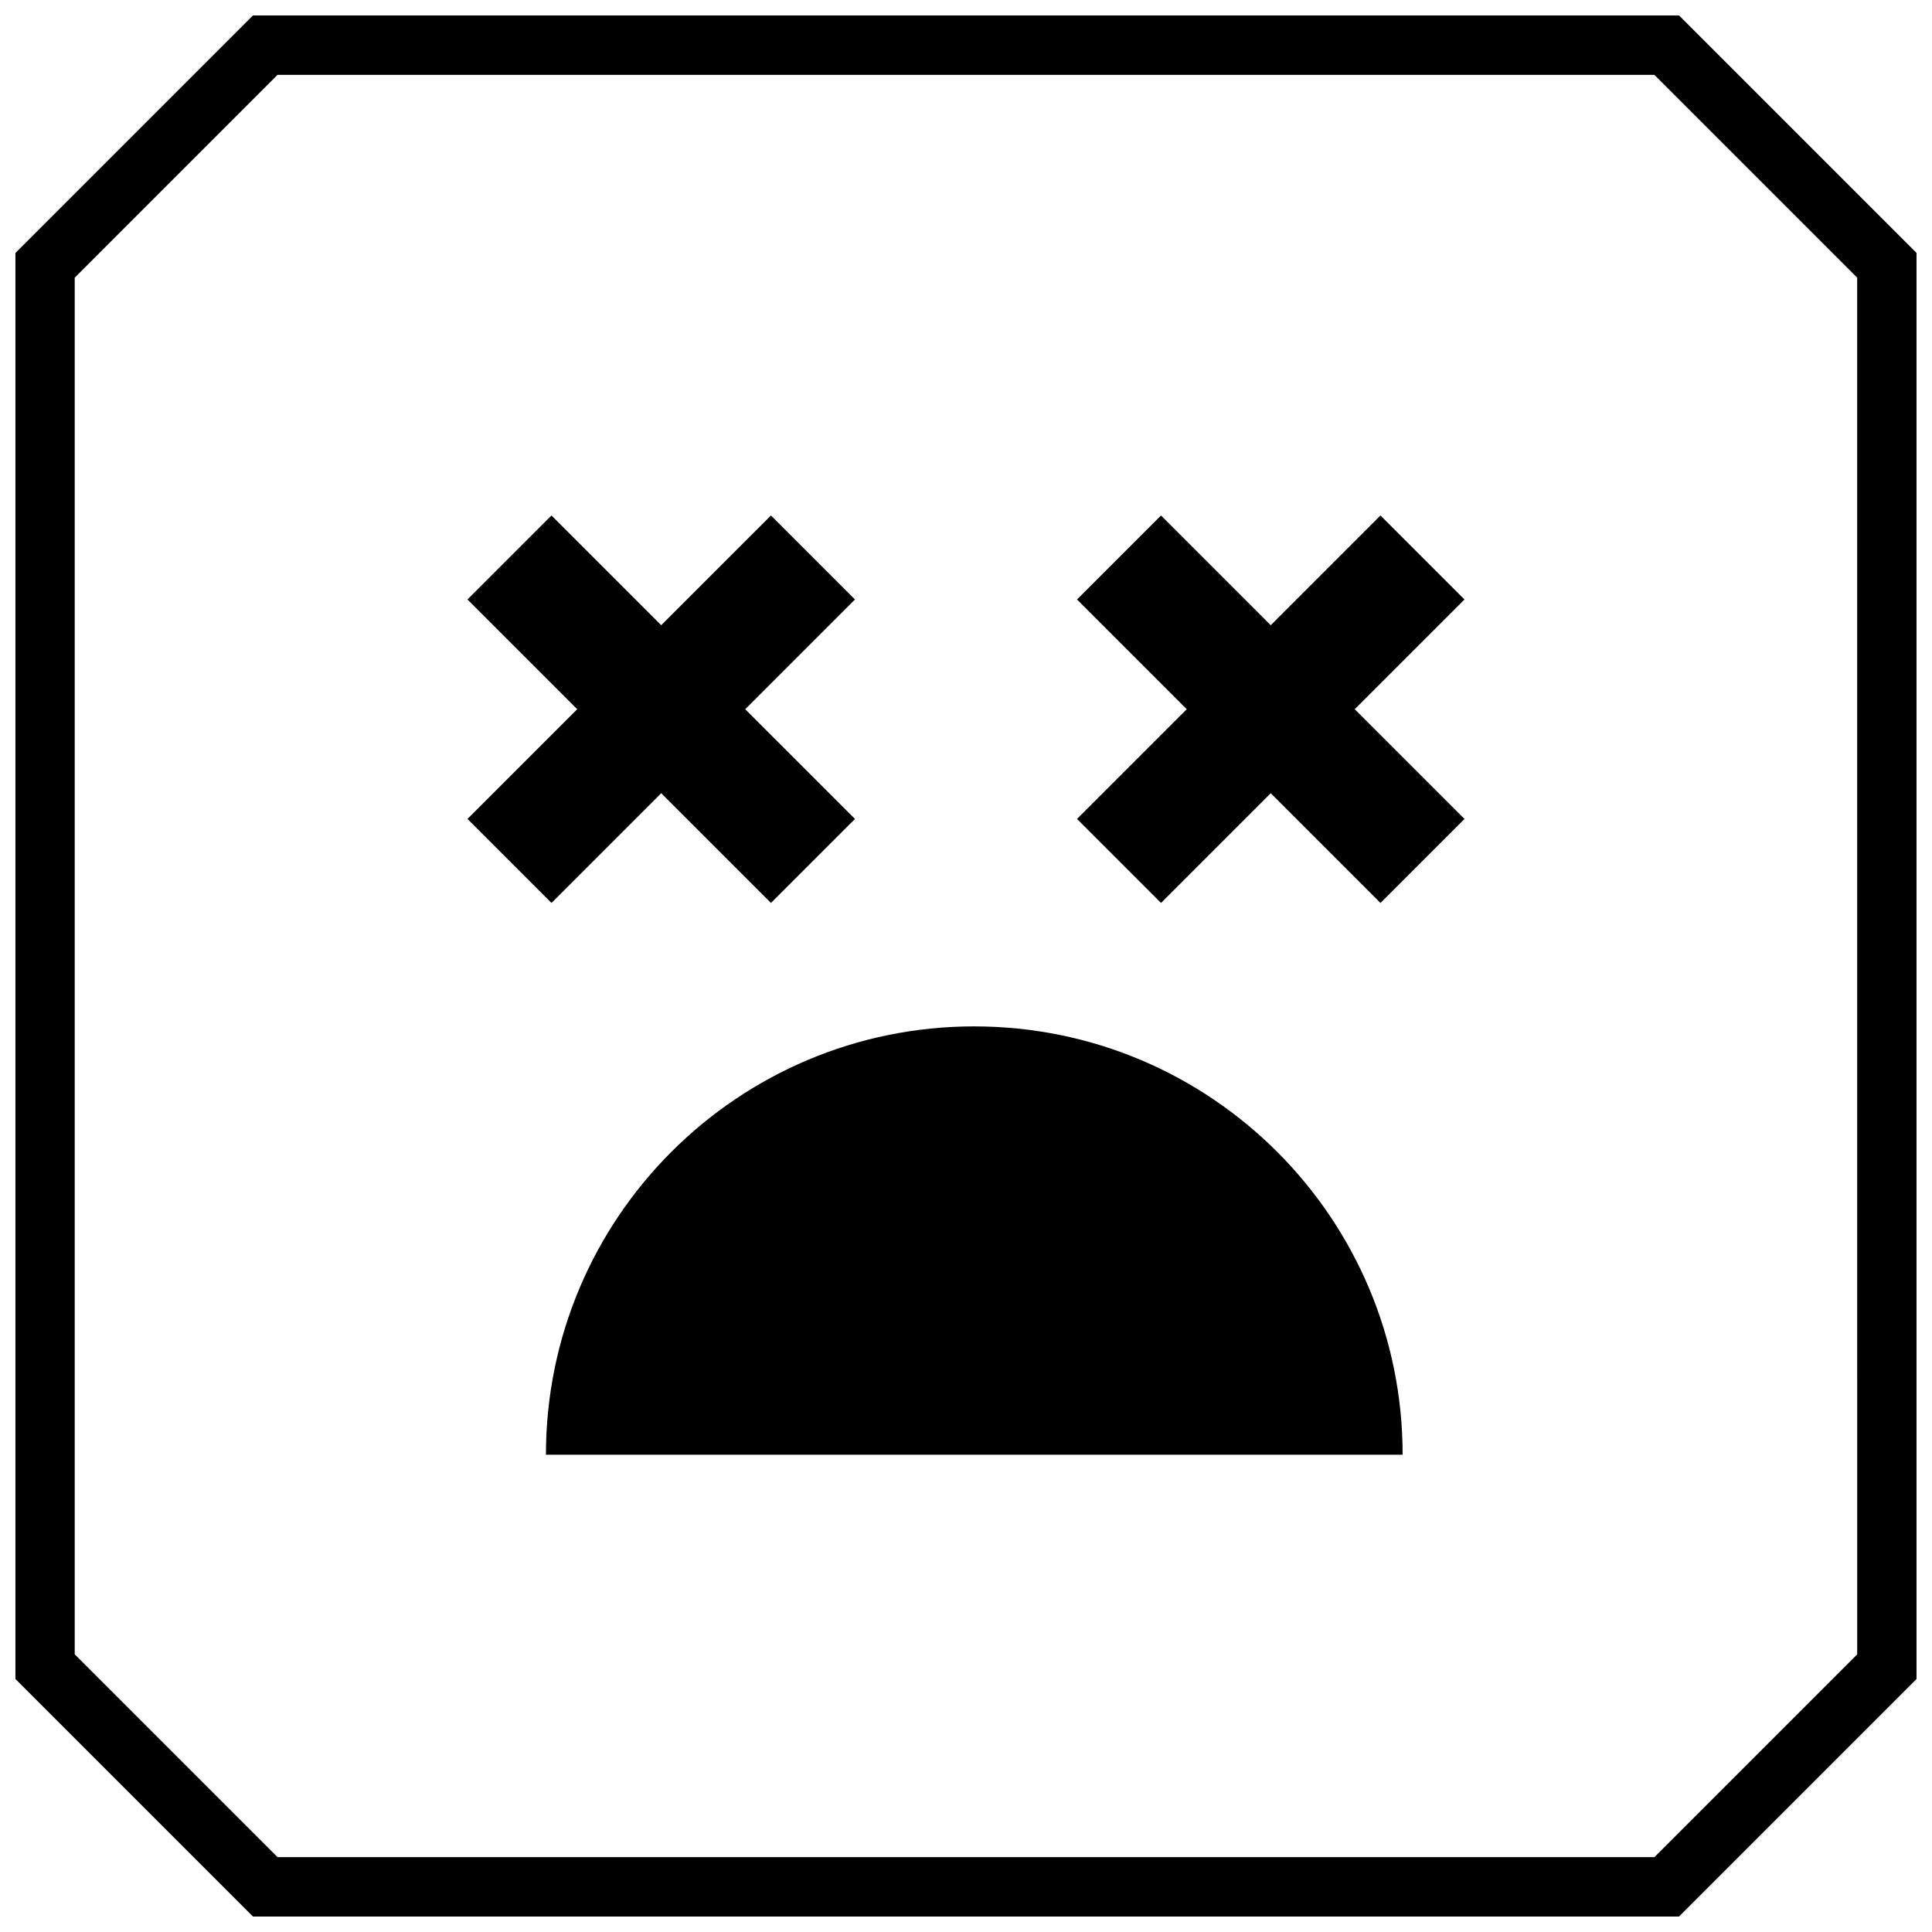
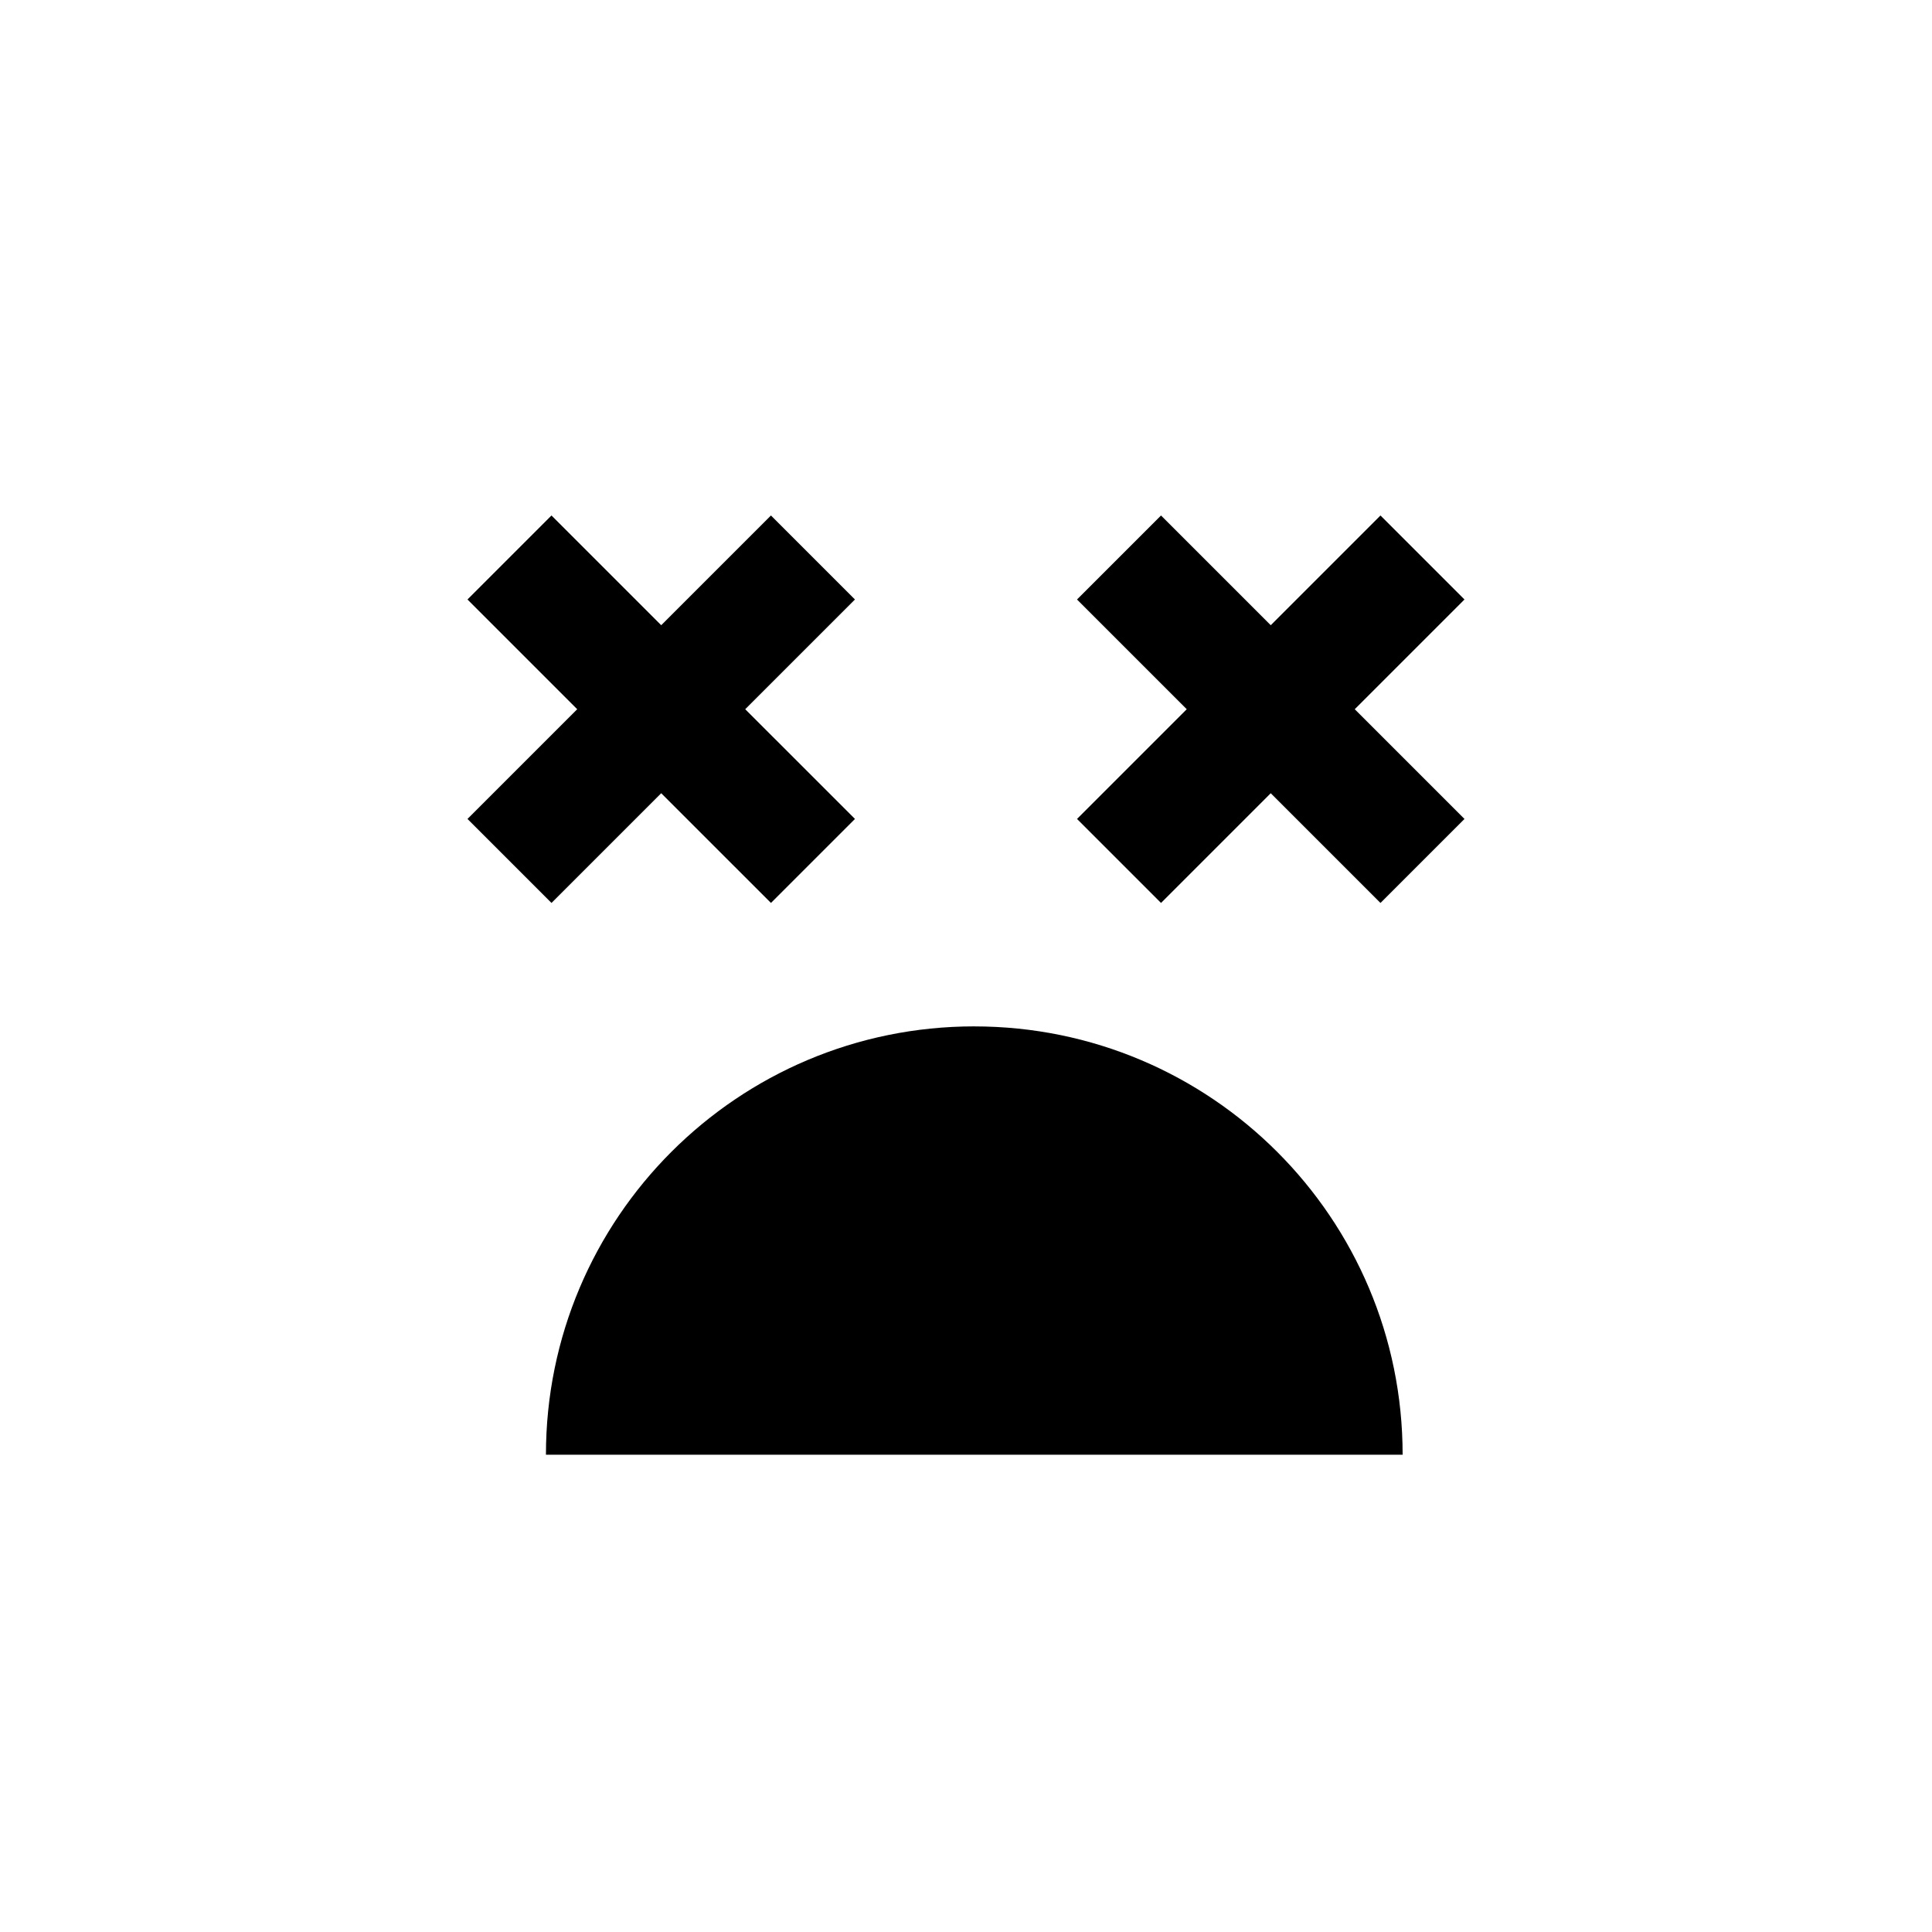
<svg xmlns="http://www.w3.org/2000/svg" width="800px" height="800px" version="1.1" viewBox="144 144 512 512">
  <defs>
    <clipPath id="a">
-       <path d="m148.09 148.09h503.81v503.81h-503.81z" />
-     </clipPath>
+       </clipPath>
  </defs>
  <g clip-path="url(#a)">
-     <path d="m211.04 148.09-62.977 62.977v377.86l62.977 62.977h377.92l62.977-62.977-0.004-377.86-62.977-62.977zm425.15 434.32-53.75 53.75h-364.89l-53.75-53.75v-364.82l53.75-53.754h364.87l53.75 53.75 0.004 364.82z" />
-   </g>
+     </g>
  <path d="m402.2 416c-62.691 0-113.52 50.82-113.52 113.52l227.03-0.004c0-62.691-50.824-113.51-113.52-113.51z" />
  <path d="m290.15 383.29 29.078-29.078 29.082 29.078 22.262-22.262-29.082-29.078 29.082-29.078-22.262-22.262-29.082 29.078-29.078-29.078-22.262 22.262 29.078 29.078-29.078 29.078z" />
  <path d="m509.84 280.61-29.078 29.078-29.078-29.078-22.262 22.262 29.078 29.078-29.078 29.078 22.262 22.262 29.078-29.078 29.078 29.078 22.262-22.262-29.078-29.078 29.078-29.078z" />
</svg>